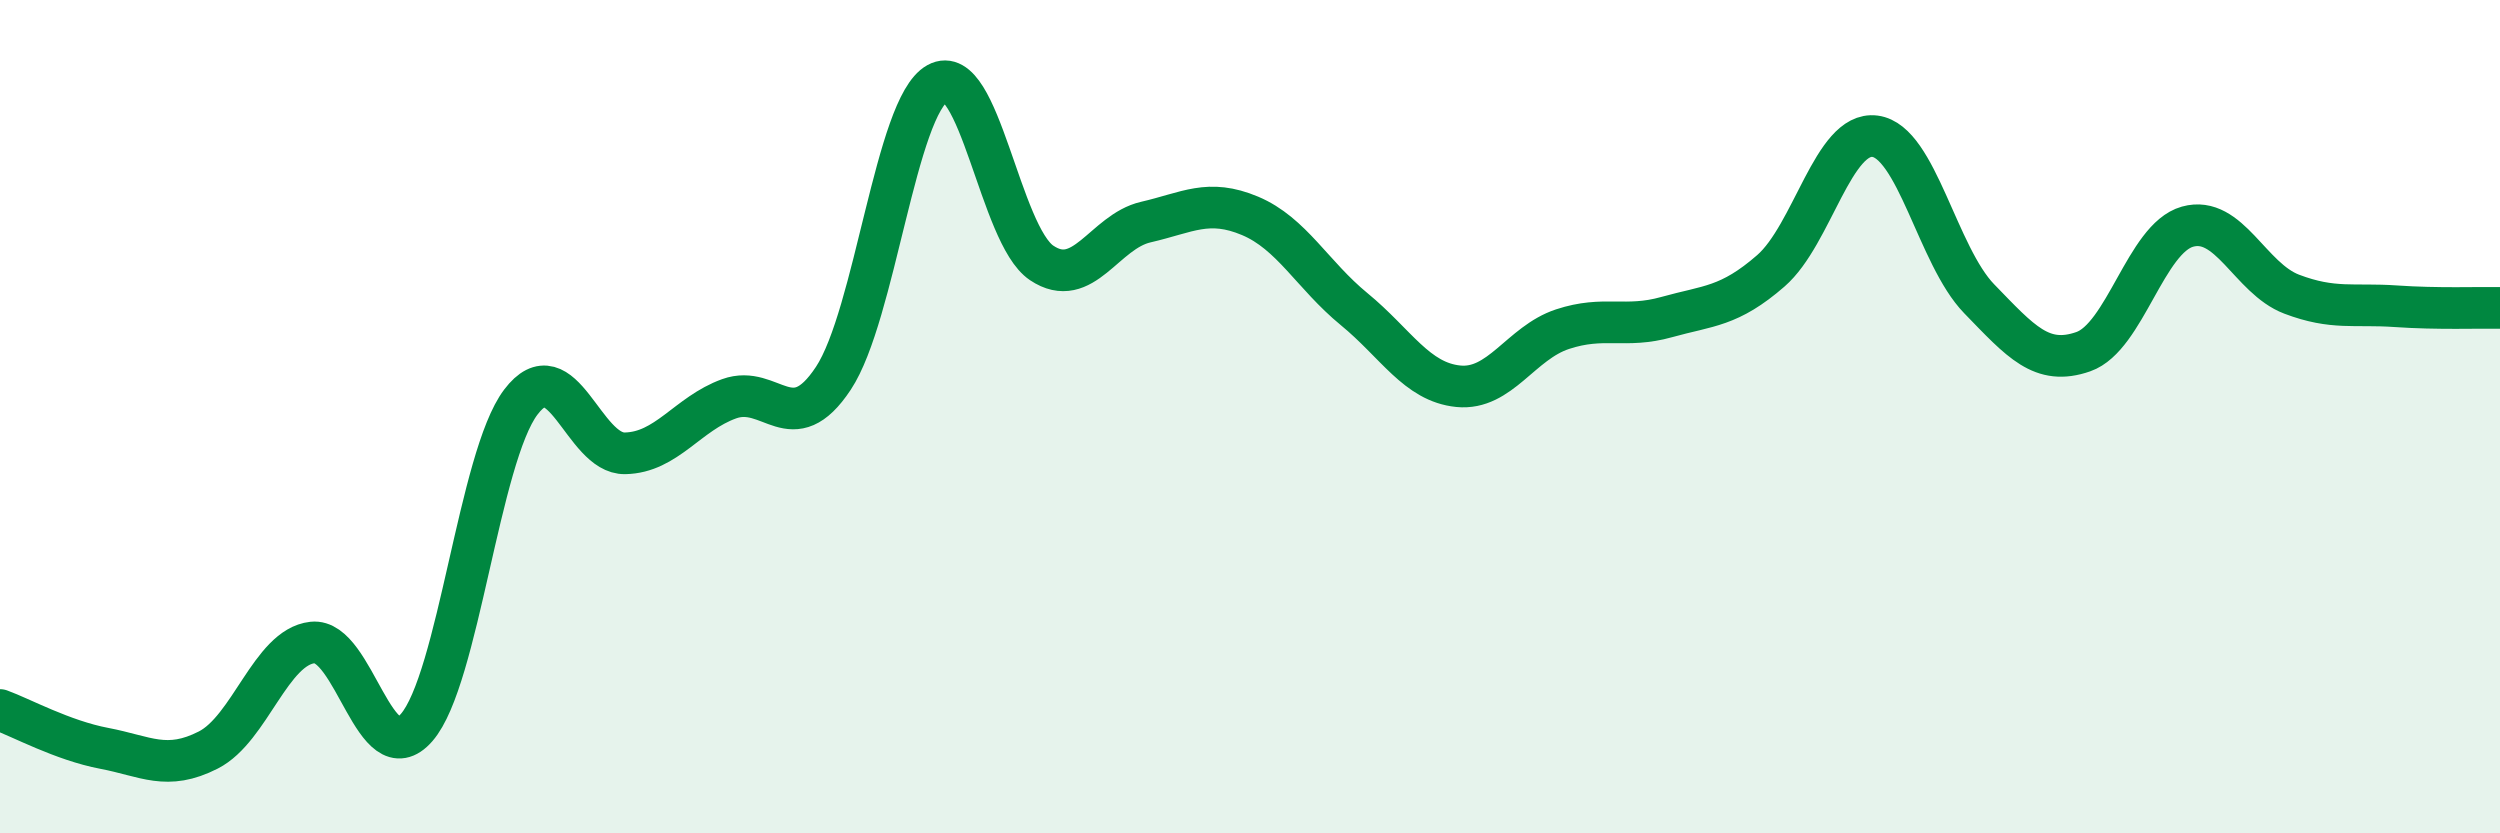
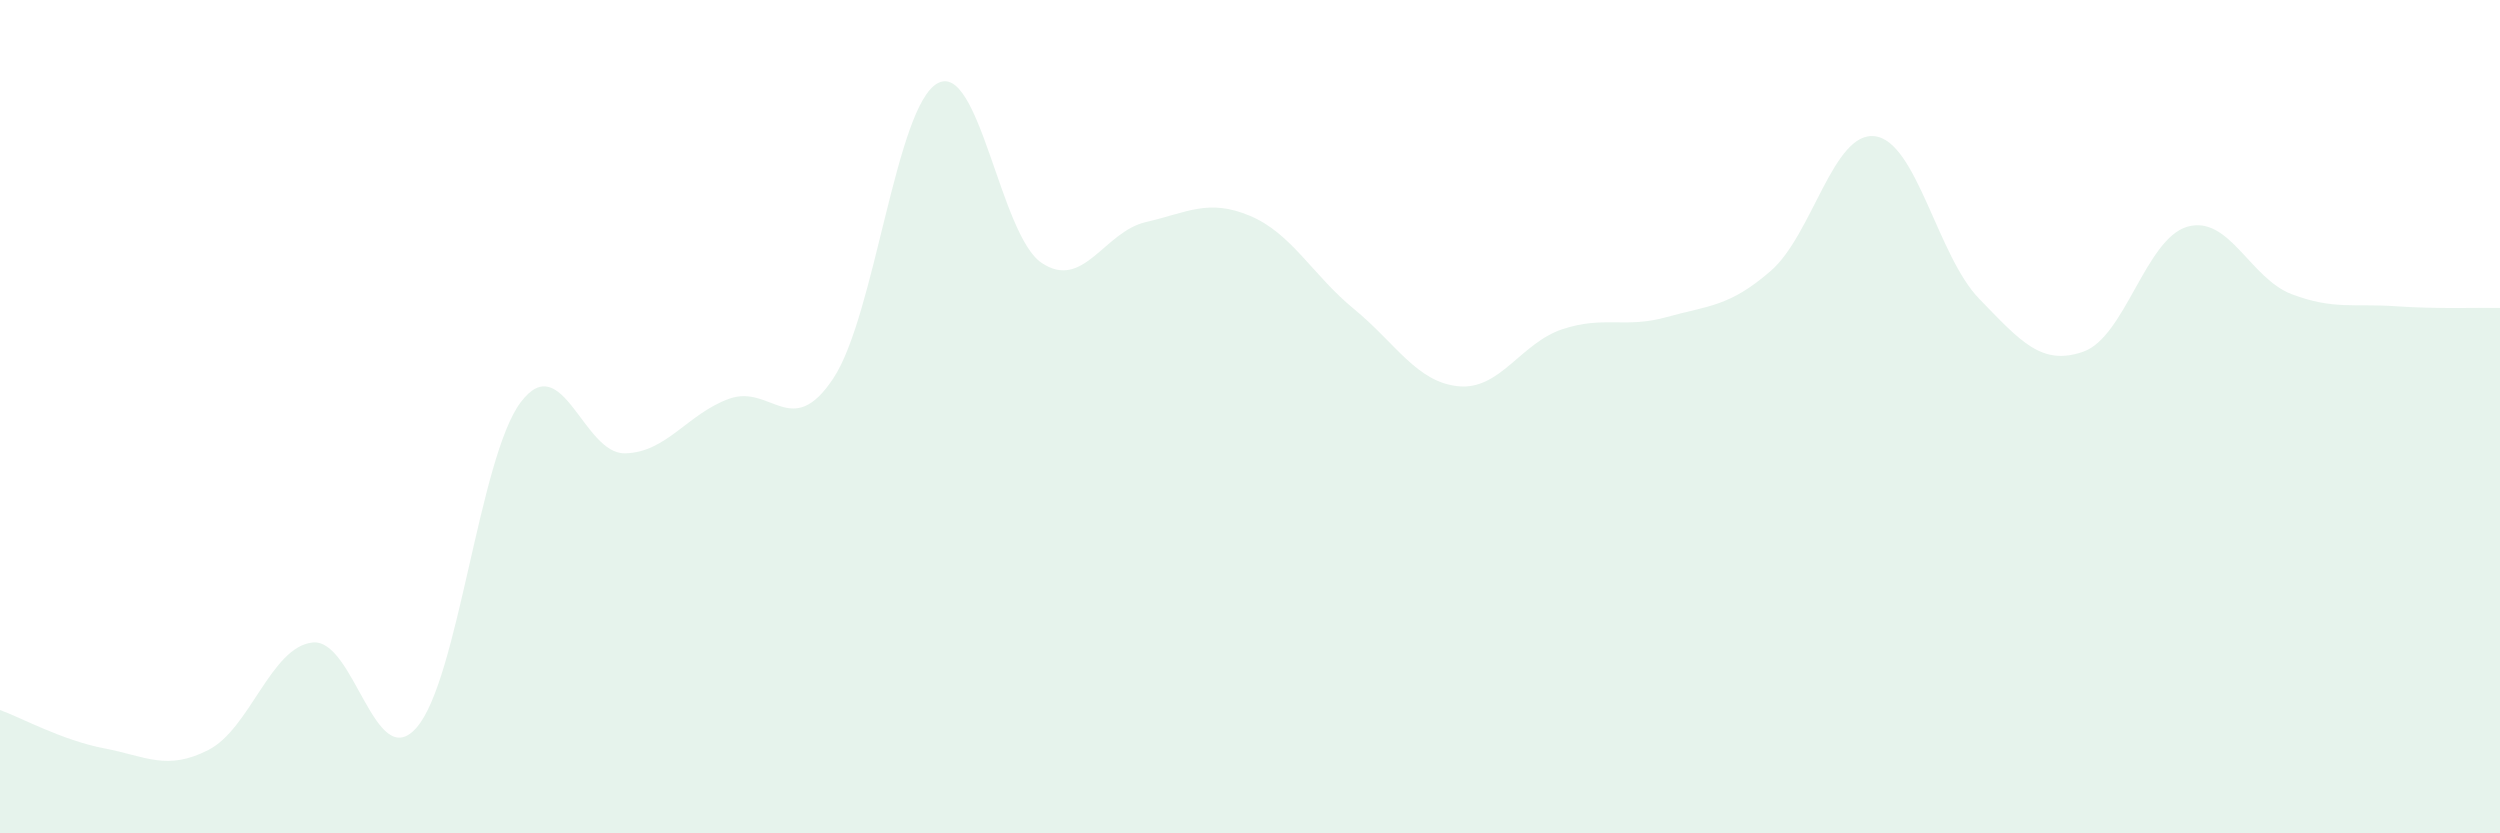
<svg xmlns="http://www.w3.org/2000/svg" width="60" height="20" viewBox="0 0 60 20">
  <path d="M 0,17.04 C 0.5,17.22 1.5,17.77 2.5,17.96 C 3.5,18.15 4,18.51 5,18 C 6,17.49 6.5,15.53 7.5,15.42 C 8.5,15.31 9,18.61 10,17.46 C 11,16.31 11.5,10.97 12.5,9.65 C 13.5,8.33 14,10.9 15,10.88 C 16,10.86 16.5,9.93 17.5,9.57 C 18.5,9.21 19,10.59 20,9.08 C 21,7.57 21.5,2.55 22.5,2 C 23.5,1.45 24,5.64 25,6.31 C 26,6.98 26.5,5.56 27.5,5.33 C 28.5,5.1 29,4.76 30,5.18 C 31,5.6 31.5,6.6 32.5,7.42 C 33.5,8.24 34,9.17 35,9.27 C 36,9.37 36.5,8.23 37.5,7.9 C 38.5,7.57 39,7.89 40,7.61 C 41,7.33 41.5,7.37 42.5,6.5 C 43.5,5.63 44,3.14 45,3.27 C 46,3.4 46.5,6.14 47.5,7.17 C 48.5,8.2 49,8.79 50,8.44 C 51,8.09 51.5,5.72 52.5,5.44 C 53.5,5.16 54,6.68 55,7.06 C 56,7.44 56.5,7.28 57.5,7.35 C 58.5,7.42 59.5,7.38 60,7.39L60 20L0 20Z" fill="#008740" opacity="0.1" stroke-linecap="round" stroke-linejoin="round" />
-   <path d="M 0,17.04 C 0.5,17.22 1.5,17.77 2.5,17.96 C 3.5,18.15 4,18.51 5,18 C 6,17.49 6.5,15.53 7.5,15.42 C 8.5,15.31 9,18.61 10,17.46 C 11,16.31 11.5,10.97 12.5,9.65 C 13.5,8.33 14,10.9 15,10.88 C 16,10.86 16.5,9.93 17.5,9.57 C 18.5,9.21 19,10.59 20,9.08 C 21,7.57 21.5,2.55 22.5,2 C 23.5,1.45 24,5.64 25,6.31 C 26,6.98 26.5,5.56 27.5,5.33 C 28.5,5.1 29,4.76 30,5.18 C 31,5.6 31.5,6.6 32.5,7.42 C 33.5,8.24 34,9.17 35,9.27 C 36,9.37 36.5,8.23 37.5,7.9 C 38.5,7.57 39,7.89 40,7.61 C 41,7.33 41.5,7.37 42.5,6.5 C 43.5,5.63 44,3.14 45,3.27 C 46,3.4 46.5,6.14 47.5,7.17 C 48.5,8.2 49,8.79 50,8.44 C 51,8.09 51.5,5.72 52.5,5.44 C 53.5,5.16 54,6.68 55,7.06 C 56,7.44 56.5,7.28 57.5,7.35 C 58.5,7.42 59.5,7.38 60,7.39" stroke="#008740" stroke-width="1" fill="none" stroke-linecap="round" stroke-linejoin="round" />
</svg>